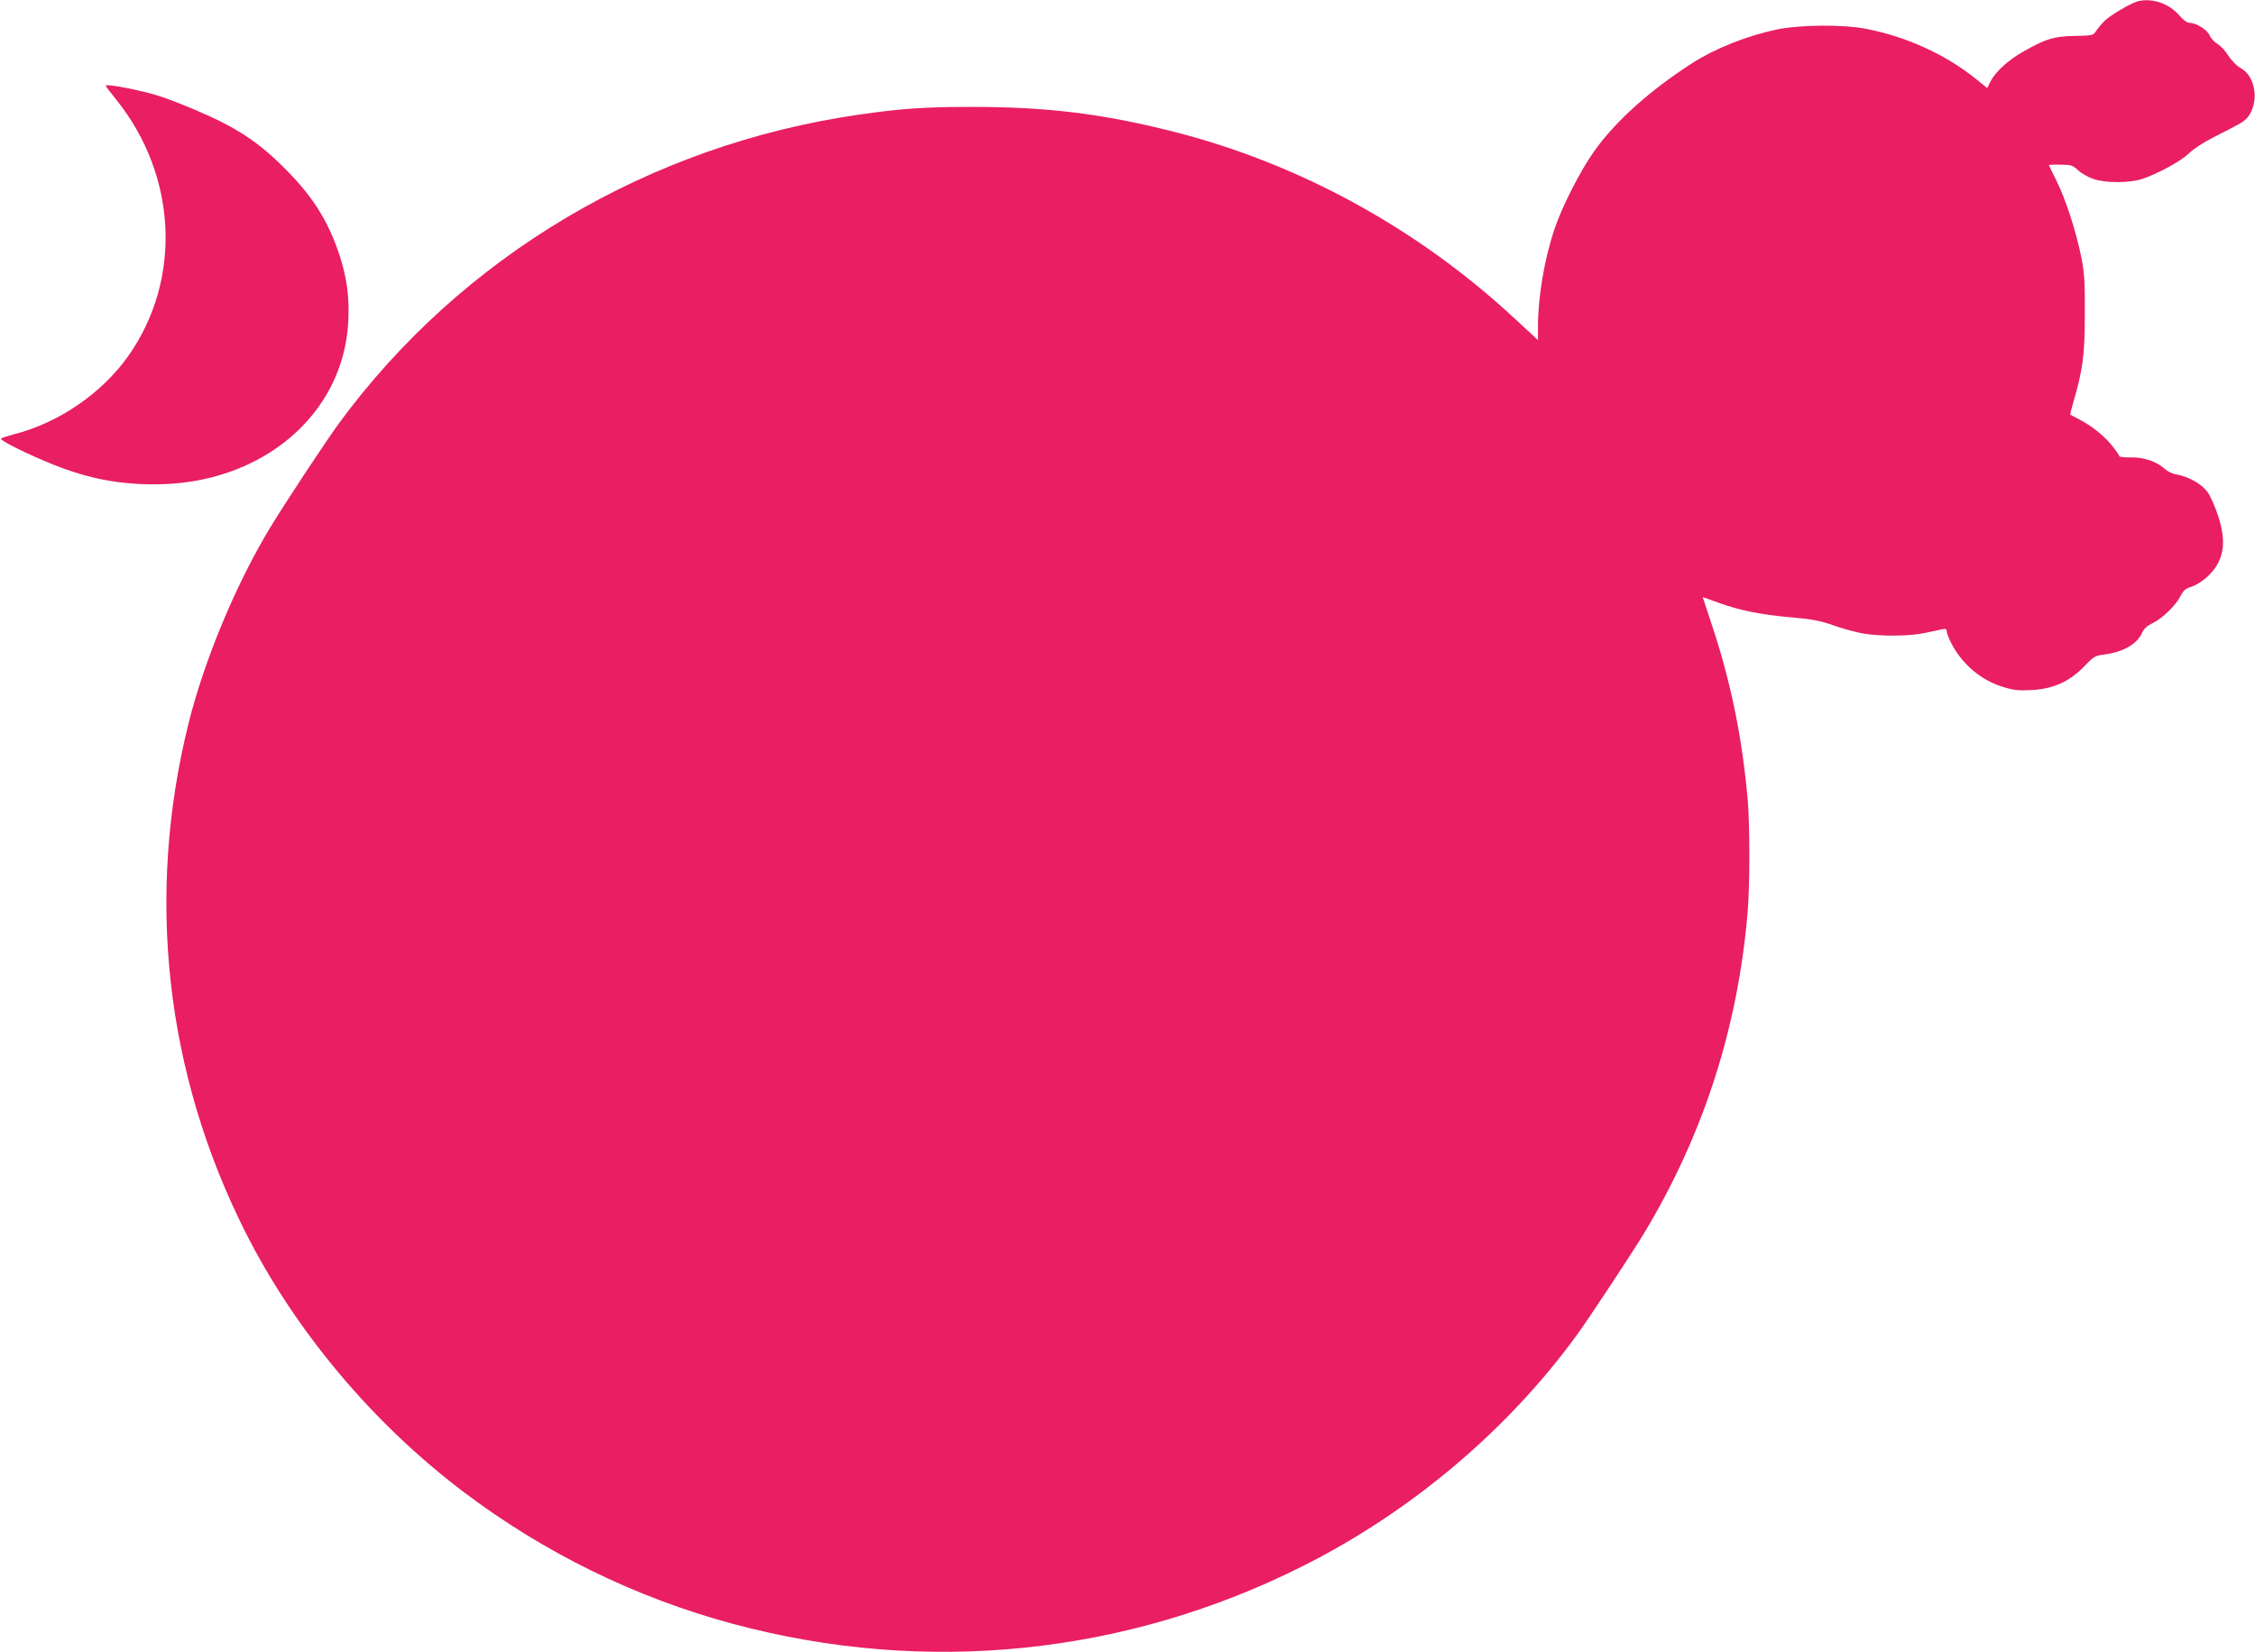
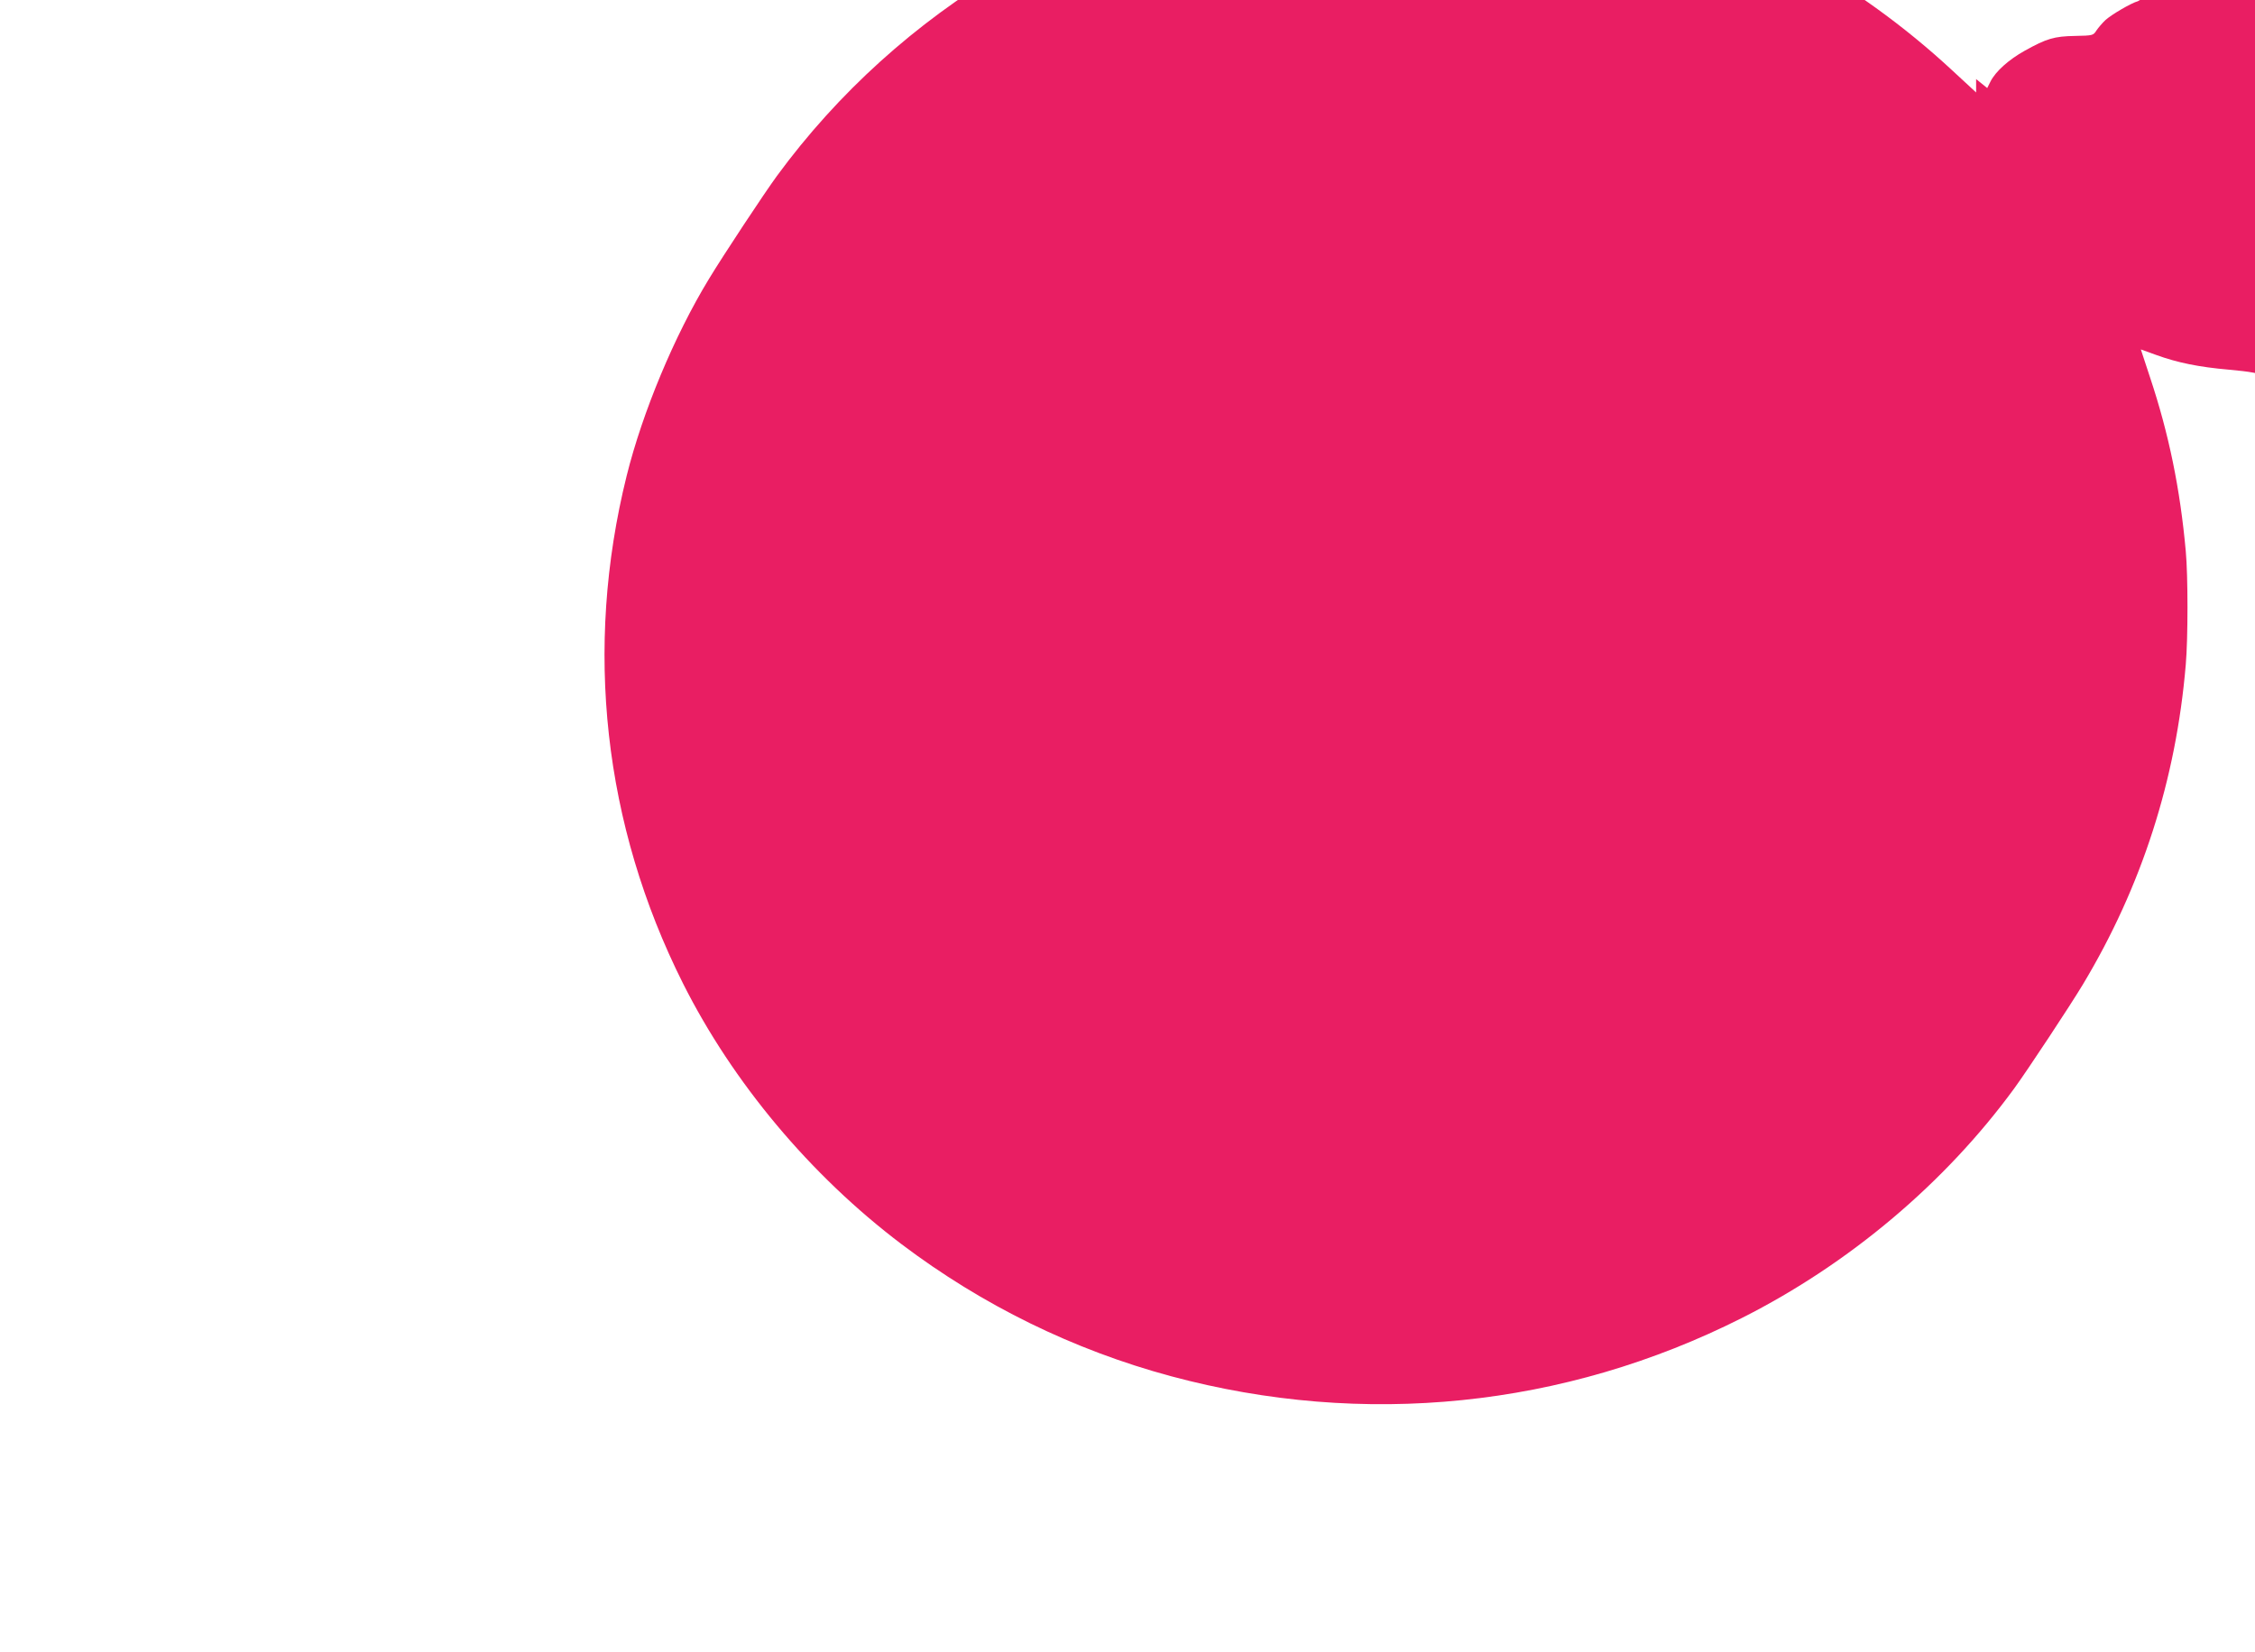
<svg xmlns="http://www.w3.org/2000/svg" version="1.0" width="1280pt" height="938pt" viewBox="0 0 1280 938" preserveAspectRatio="xMidYMid meet">
  <g transform="translate(0,938) scale(0.1,-0.1)" fill="#e91e63" stroke="none">
-     <path d="M12135 9373 c-35 -9 -149 -75 -184 -107 -18 -17 -41 -44 -51 -59 -18 -28 -19 -29 -121 -31 -119 -2 -162 -15 -286 -84 -90 -50 -165 -117 -194 -174 l-19 -38 -63 51 c-171 138 -392 240 -623 285 -132 26 -376 24 -511 -4 -168 -36 -347 -107 -475 -189 -242 -155 -439 -332 -560 -503 -80 -113 -185 -320 -226 -446 -57 -171 -92 -384 -92 -549 l0 -76 -133 123 c-552 513 -1228 882 -1942 1062 -401 101 -713 139 -1135 139 -273 0 -404 -9 -645 -44 -1191 -172 -2256 -805 -2952 -1754 -73 -100 -303 -448 -386 -585 -196 -322 -377 -756 -467 -1118 -243 -979 -132 -1981 320 -2882 283 -563 723 -1089 1240 -1480 459 -347 977 -601 1530 -750 1093 -294 2233 -178 3241 331 609 307 1154 767 1546 1304 73 100 320 474 390 591 333 555 528 1161 583 1814 13 149 13 505 0 645 -32 354 -96 666 -203 987 -29 87 -52 158 -52 158 1 0 39 -14 86 -31 121 -44 242 -69 414 -84 122 -11 167 -19 240 -45 49 -18 123 -38 165 -46 100 -18 269 -17 355 2 39 8 82 17 98 21 21 4 27 2 27 -11 0 -9 11 -38 24 -64 62 -123 171 -215 298 -253 57 -18 87 -21 162 -17 123 7 215 49 298 136 51 53 62 60 107 65 111 13 193 60 221 126 8 20 28 38 59 53 56 27 132 101 159 155 16 31 29 42 62 52 23 7 62 31 87 54 96 89 115 190 64 347 -17 52 -44 114 -61 137 -34 46 -108 87 -175 99 -22 3 -51 17 -65 30 -47 43 -119 68 -192 67 -38 -1 -68 2 -68 7 0 4 -20 33 -44 63 -47 57 -116 111 -188 148 -23 12 -44 23 -46 24 -2 2 6 34 17 72 53 181 65 267 65 498 1 192 -2 235 -22 334 -30 145 -88 324 -141 429 -22 45 -41 83 -41 85 0 1 30 3 66 2 60 0 69 -3 100 -32 18 -17 57 -39 86 -49 71 -24 204 -24 278 0 90 30 224 104 266 146 21 22 81 61 132 87 157 80 169 87 191 107 34 31 55 99 48 157 -8 63 -36 110 -82 135 -19 10 -48 40 -65 66 -16 27 -44 57 -62 68 -18 10 -39 33 -46 50 -15 32 -75 70 -113 70 -13 0 -36 16 -57 41 -59 69 -155 102 -237 82z" />
-     <path d="M600 8893 c0 -3 27 -38 60 -79 346 -431 374 -1021 69 -1454 -150 -213 -397 -382 -651 -446 -34 -9 -67 -20 -72 -24 -10 -10 152 -90 299 -149 196 -78 366 -111 573 -111 605 0 1072 393 1099 925 7 141 -8 249 -52 383 -64 191 -153 331 -310 487 -150 151 -275 232 -500 328 -72 31 -164 67 -206 80 -99 33 -309 74 -309 60z" />
+     <path d="M12135 9373 c-35 -9 -149 -75 -184 -107 -18 -17 -41 -44 -51 -59 -18 -28 -19 -29 -121 -31 -119 -2 -162 -15 -286 -84 -90 -50 -165 -117 -194 -174 l-19 -38 -63 51 l0 -76 -133 123 c-552 513 -1228 882 -1942 1062 -401 101 -713 139 -1135 139 -273 0 -404 -9 -645 -44 -1191 -172 -2256 -805 -2952 -1754 -73 -100 -303 -448 -386 -585 -196 -322 -377 -756 -467 -1118 -243 -979 -132 -1981 320 -2882 283 -563 723 -1089 1240 -1480 459 -347 977 -601 1530 -750 1093 -294 2233 -178 3241 331 609 307 1154 767 1546 1304 73 100 320 474 390 591 333 555 528 1161 583 1814 13 149 13 505 0 645 -32 354 -96 666 -203 987 -29 87 -52 158 -52 158 1 0 39 -14 86 -31 121 -44 242 -69 414 -84 122 -11 167 -19 240 -45 49 -18 123 -38 165 -46 100 -18 269 -17 355 2 39 8 82 17 98 21 21 4 27 2 27 -11 0 -9 11 -38 24 -64 62 -123 171 -215 298 -253 57 -18 87 -21 162 -17 123 7 215 49 298 136 51 53 62 60 107 65 111 13 193 60 221 126 8 20 28 38 59 53 56 27 132 101 159 155 16 31 29 42 62 52 23 7 62 31 87 54 96 89 115 190 64 347 -17 52 -44 114 -61 137 -34 46 -108 87 -175 99 -22 3 -51 17 -65 30 -47 43 -119 68 -192 67 -38 -1 -68 2 -68 7 0 4 -20 33 -44 63 -47 57 -116 111 -188 148 -23 12 -44 23 -46 24 -2 2 6 34 17 72 53 181 65 267 65 498 1 192 -2 235 -22 334 -30 145 -88 324 -141 429 -22 45 -41 83 -41 85 0 1 30 3 66 2 60 0 69 -3 100 -32 18 -17 57 -39 86 -49 71 -24 204 -24 278 0 90 30 224 104 266 146 21 22 81 61 132 87 157 80 169 87 191 107 34 31 55 99 48 157 -8 63 -36 110 -82 135 -19 10 -48 40 -65 66 -16 27 -44 57 -62 68 -18 10 -39 33 -46 50 -15 32 -75 70 -113 70 -13 0 -36 16 -57 41 -59 69 -155 102 -237 82z" />
  </g>
</svg>